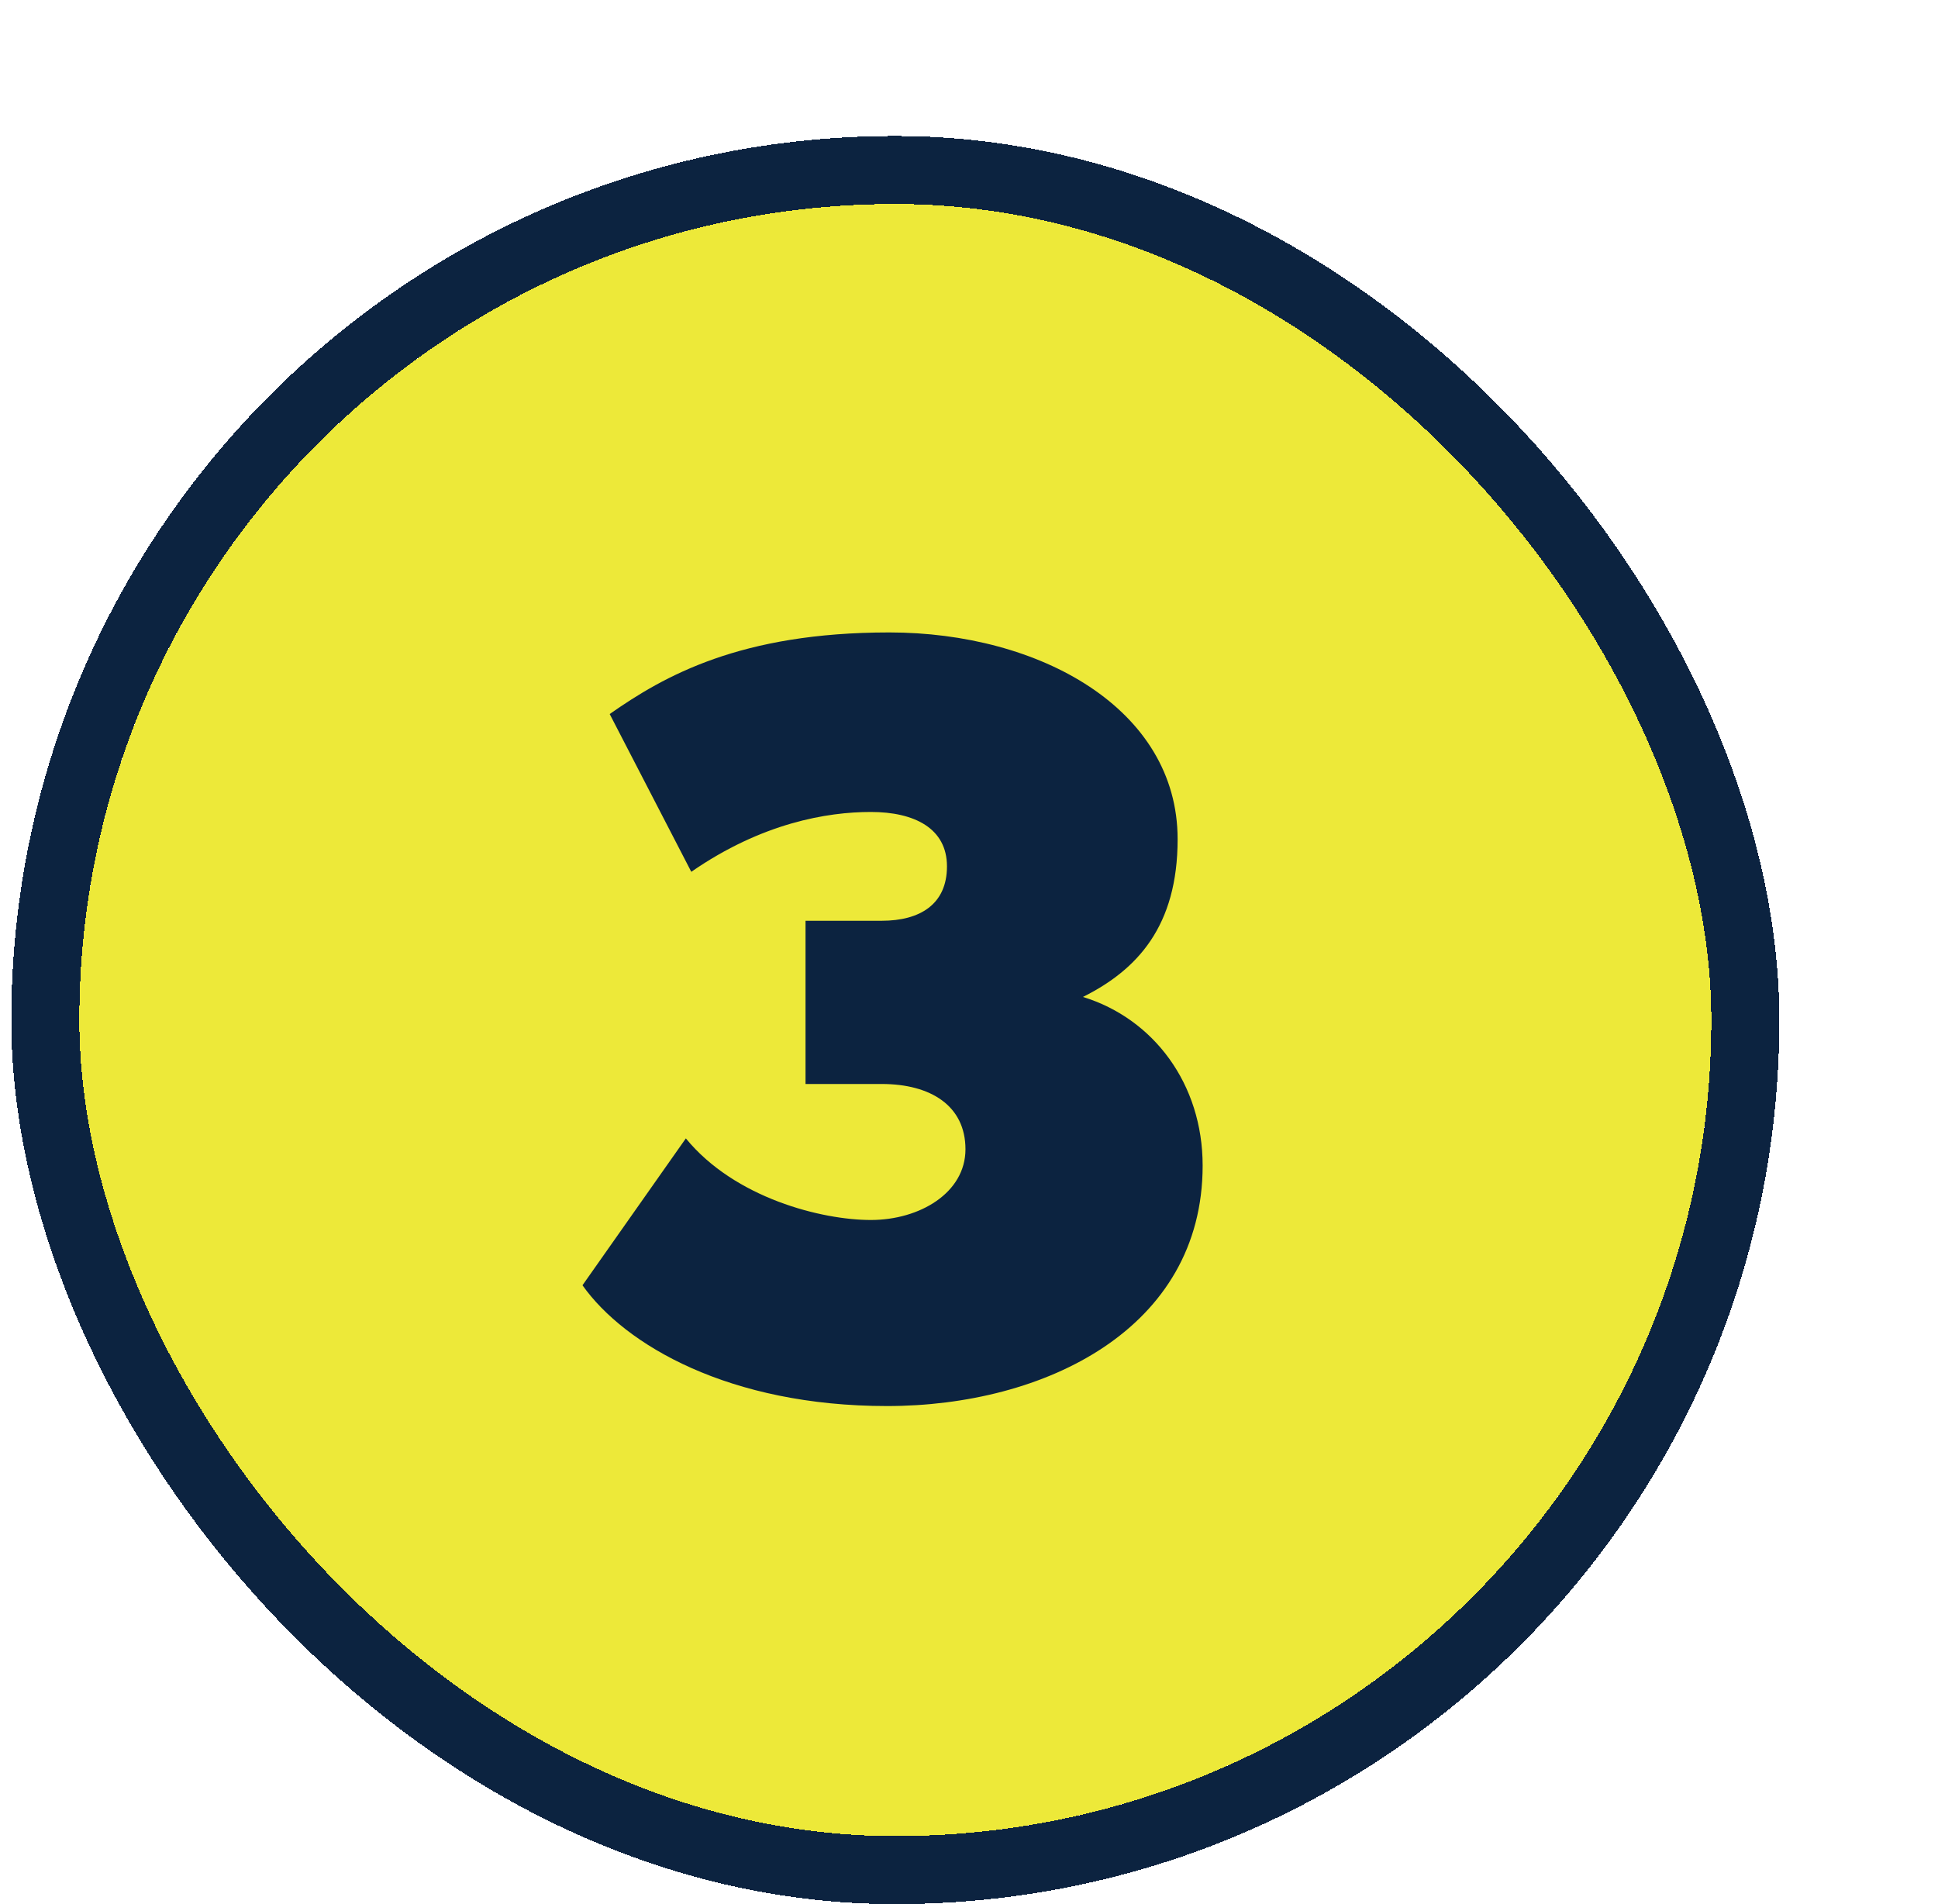
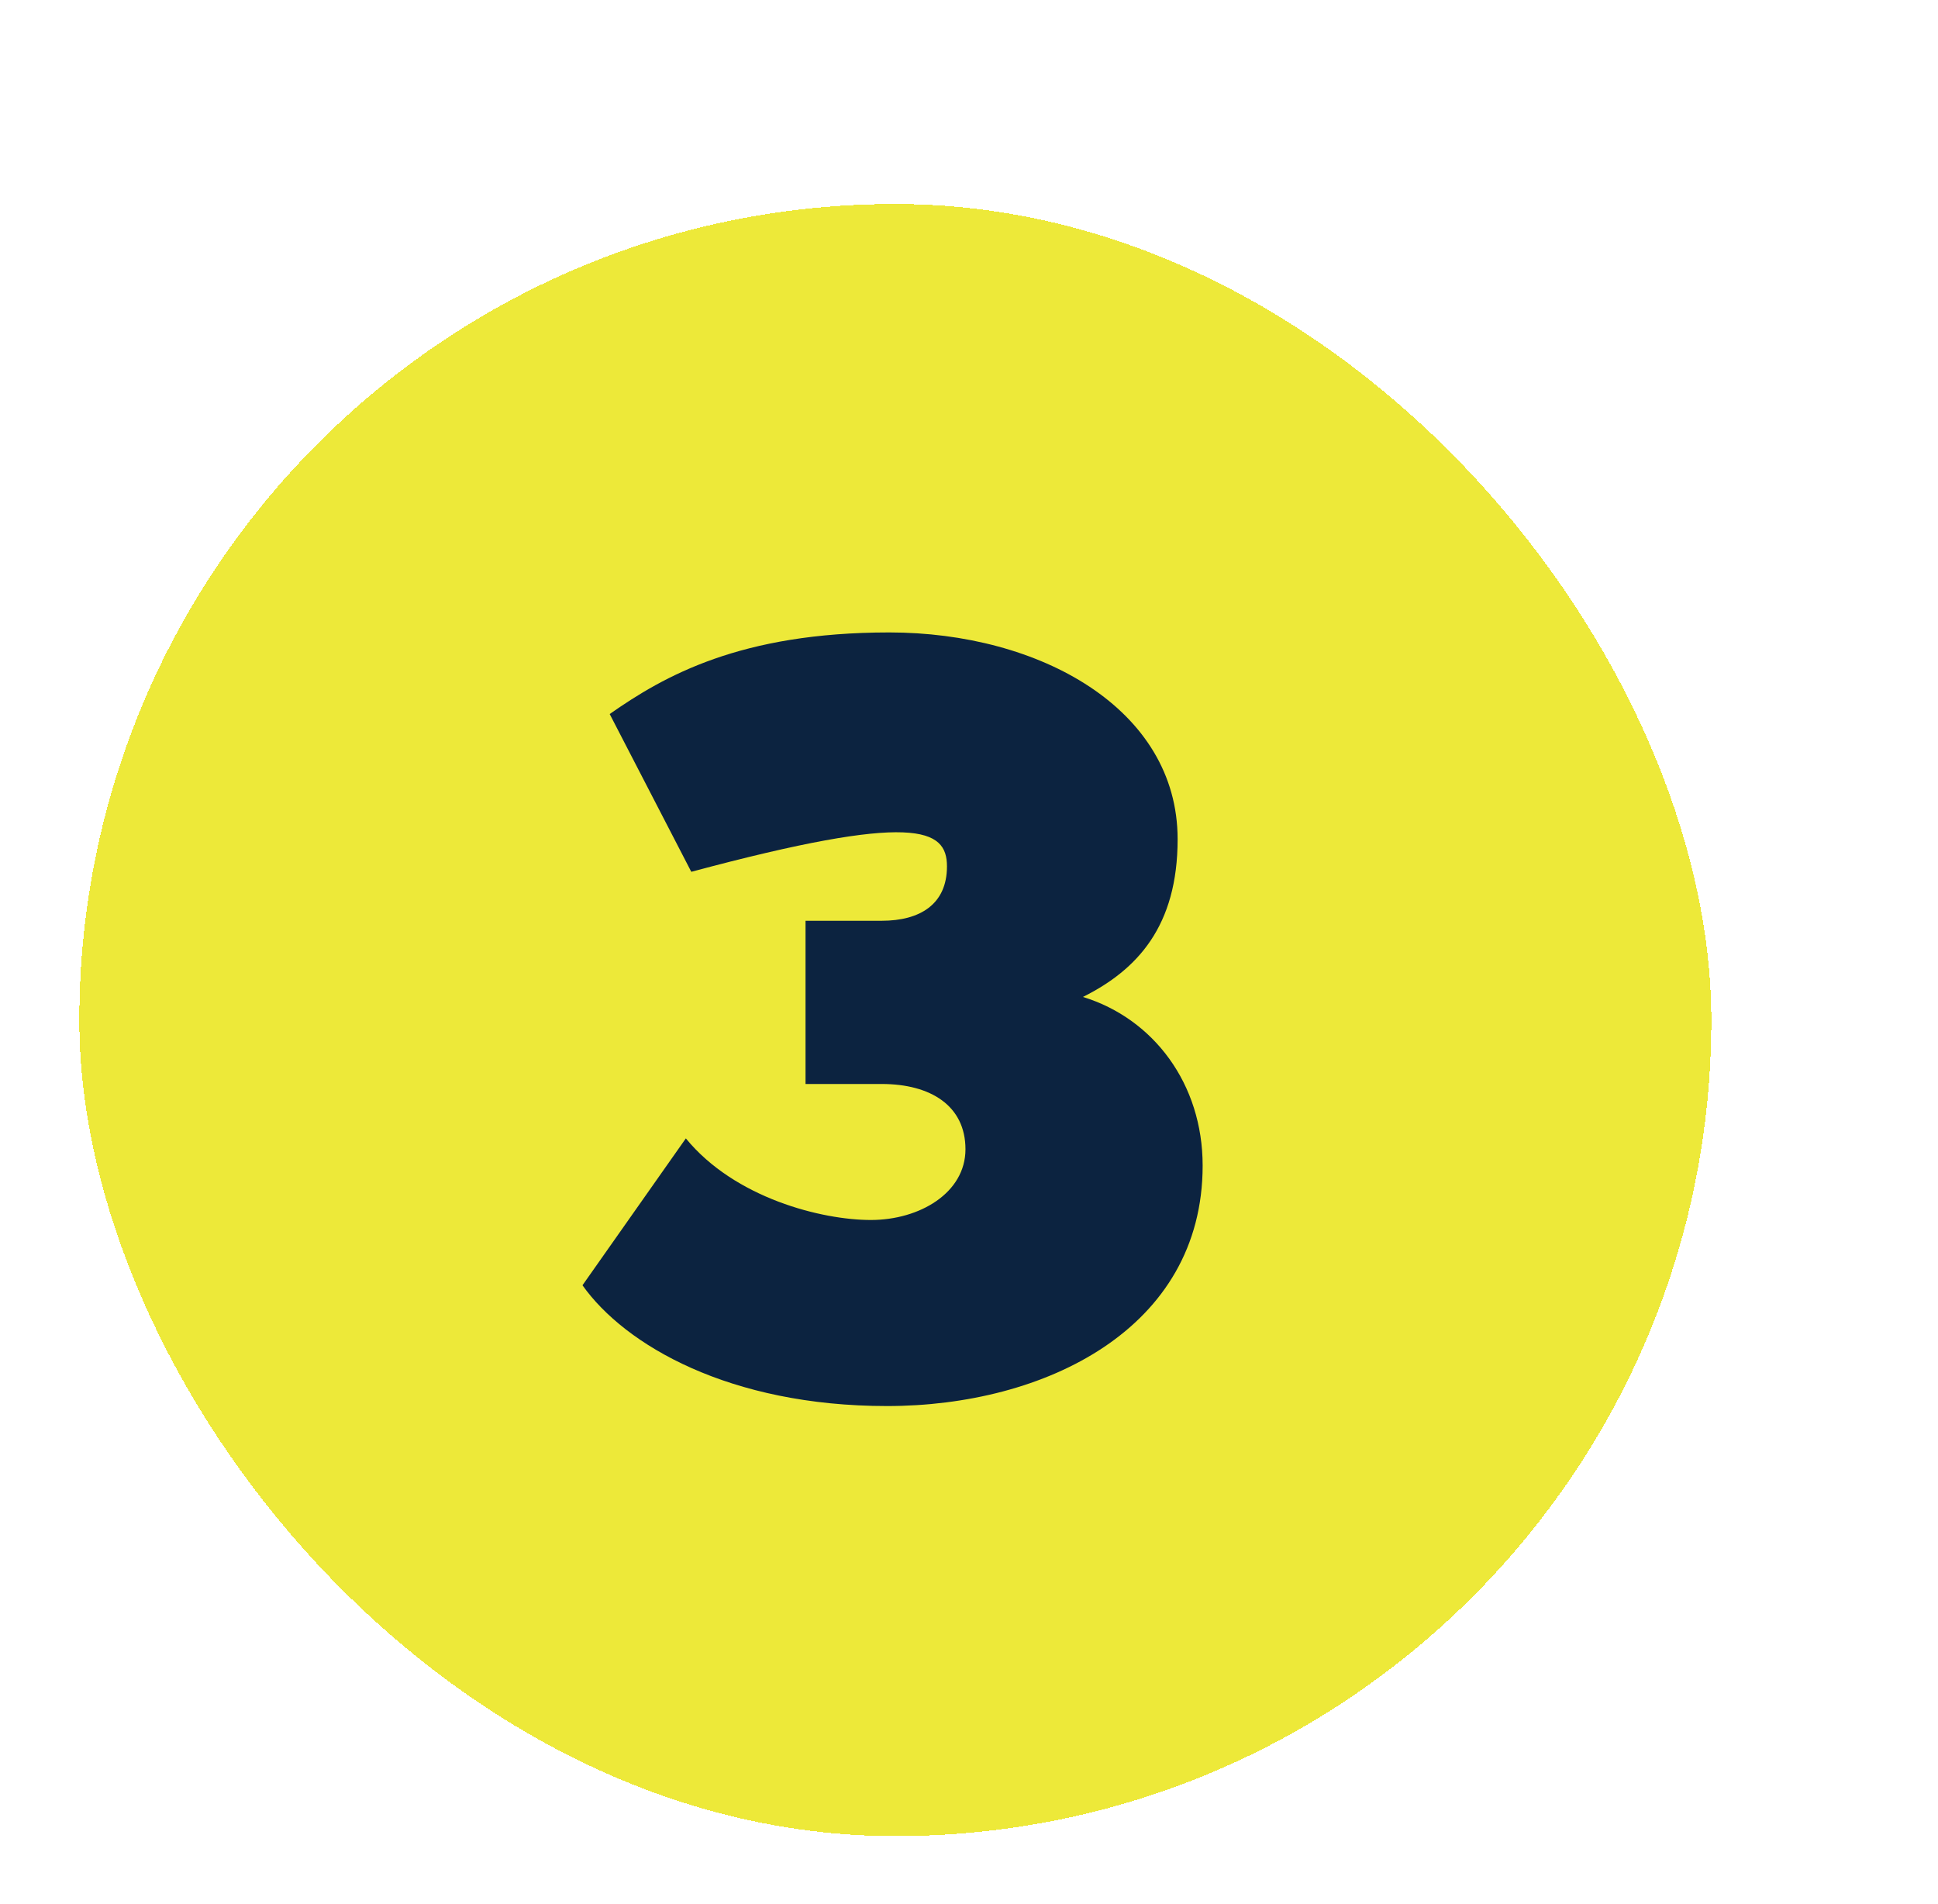
<svg xmlns="http://www.w3.org/2000/svg" width="57" height="56" viewBox="0 0 57 56" fill="none">
  <g filter="url(#filter0_d_4432_42711)">
    <rect x="6.333" y="2" width="48" height="48" rx="24" fill="#EDE939" shape-rendering="crispEdges" />
-     <path d="M39.372 30.28C39.372 27.88 37.932 25.96 35.852 25.32C37.452 24.52 38.636 23.24 38.636 20.68C38.636 16.84 34.572 14.6 30.156 14.6C25.772 14.6 23.532 15.88 21.932 17L24.332 21.64C26.412 20.2 28.332 19.88 29.612 19.88C30.892 19.88 31.852 20.36 31.852 21.48C31.852 22.6 31.052 23.08 29.932 23.08H27.692V27.88H29.932C31.372 27.88 32.396 28.52 32.396 29.8C32.396 31.08 31.052 31.88 29.612 31.88C28.172 31.88 25.612 31.24 24.172 29.48L21.132 33.8C22.38 35.56 25.452 37.352 30.092 37.352C34.732 37.352 39.372 35.08 39.372 30.28Z" fill="#0C2340" />
-     <rect x="5.333" y="1" width="50" height="50" rx="25" stroke="#0C2340" stroke-width="2" shape-rendering="crispEdges" />
+     <path d="M39.372 30.28C39.372 27.88 37.932 25.96 35.852 25.32C37.452 24.52 38.636 23.24 38.636 20.68C38.636 16.84 34.572 14.6 30.156 14.6C25.772 14.6 23.532 15.88 21.932 17L24.332 21.64C30.892 19.88 31.852 20.36 31.852 21.48C31.852 22.6 31.052 23.08 29.932 23.08H27.692V27.88H29.932C31.372 27.88 32.396 28.52 32.396 29.8C32.396 31.08 31.052 31.88 29.612 31.88C28.172 31.88 25.612 31.24 24.172 29.48L21.132 33.8C22.38 35.56 25.452 37.352 30.092 37.352C34.732 37.352 39.372 35.08 39.372 30.28Z" fill="#0C2340" />
  </g>
  <defs>
    <filter id="filter0_d_4432_42711" x="0.333" y="0" width="56" height="56" filterUnits="userSpaceOnUse" color-interpolation-filters="sRGB">
      <feFlood flood-opacity="0" result="BackgroundImageFix" />
      <feColorMatrix in="SourceAlpha" type="matrix" values="0 0 0 0 0 0 0 0 0 0 0 0 0 0 0 0 0 0 127 0" result="hardAlpha" />
      <feOffset dx="-4" dy="4" />
      <feComposite in2="hardAlpha" operator="out" />
      <feColorMatrix type="matrix" values="0 0 0 0 0.047 0 0 0 0 0.137 0 0 0 0 0.251 0 0 0 1 0" />
      <feBlend mode="normal" in2="BackgroundImageFix" result="effect1_dropShadow_4432_42711" />
      <feBlend mode="normal" in="SourceGraphic" in2="effect1_dropShadow_4432_42711" result="shape" />
    </filter>
  </defs>
</svg>